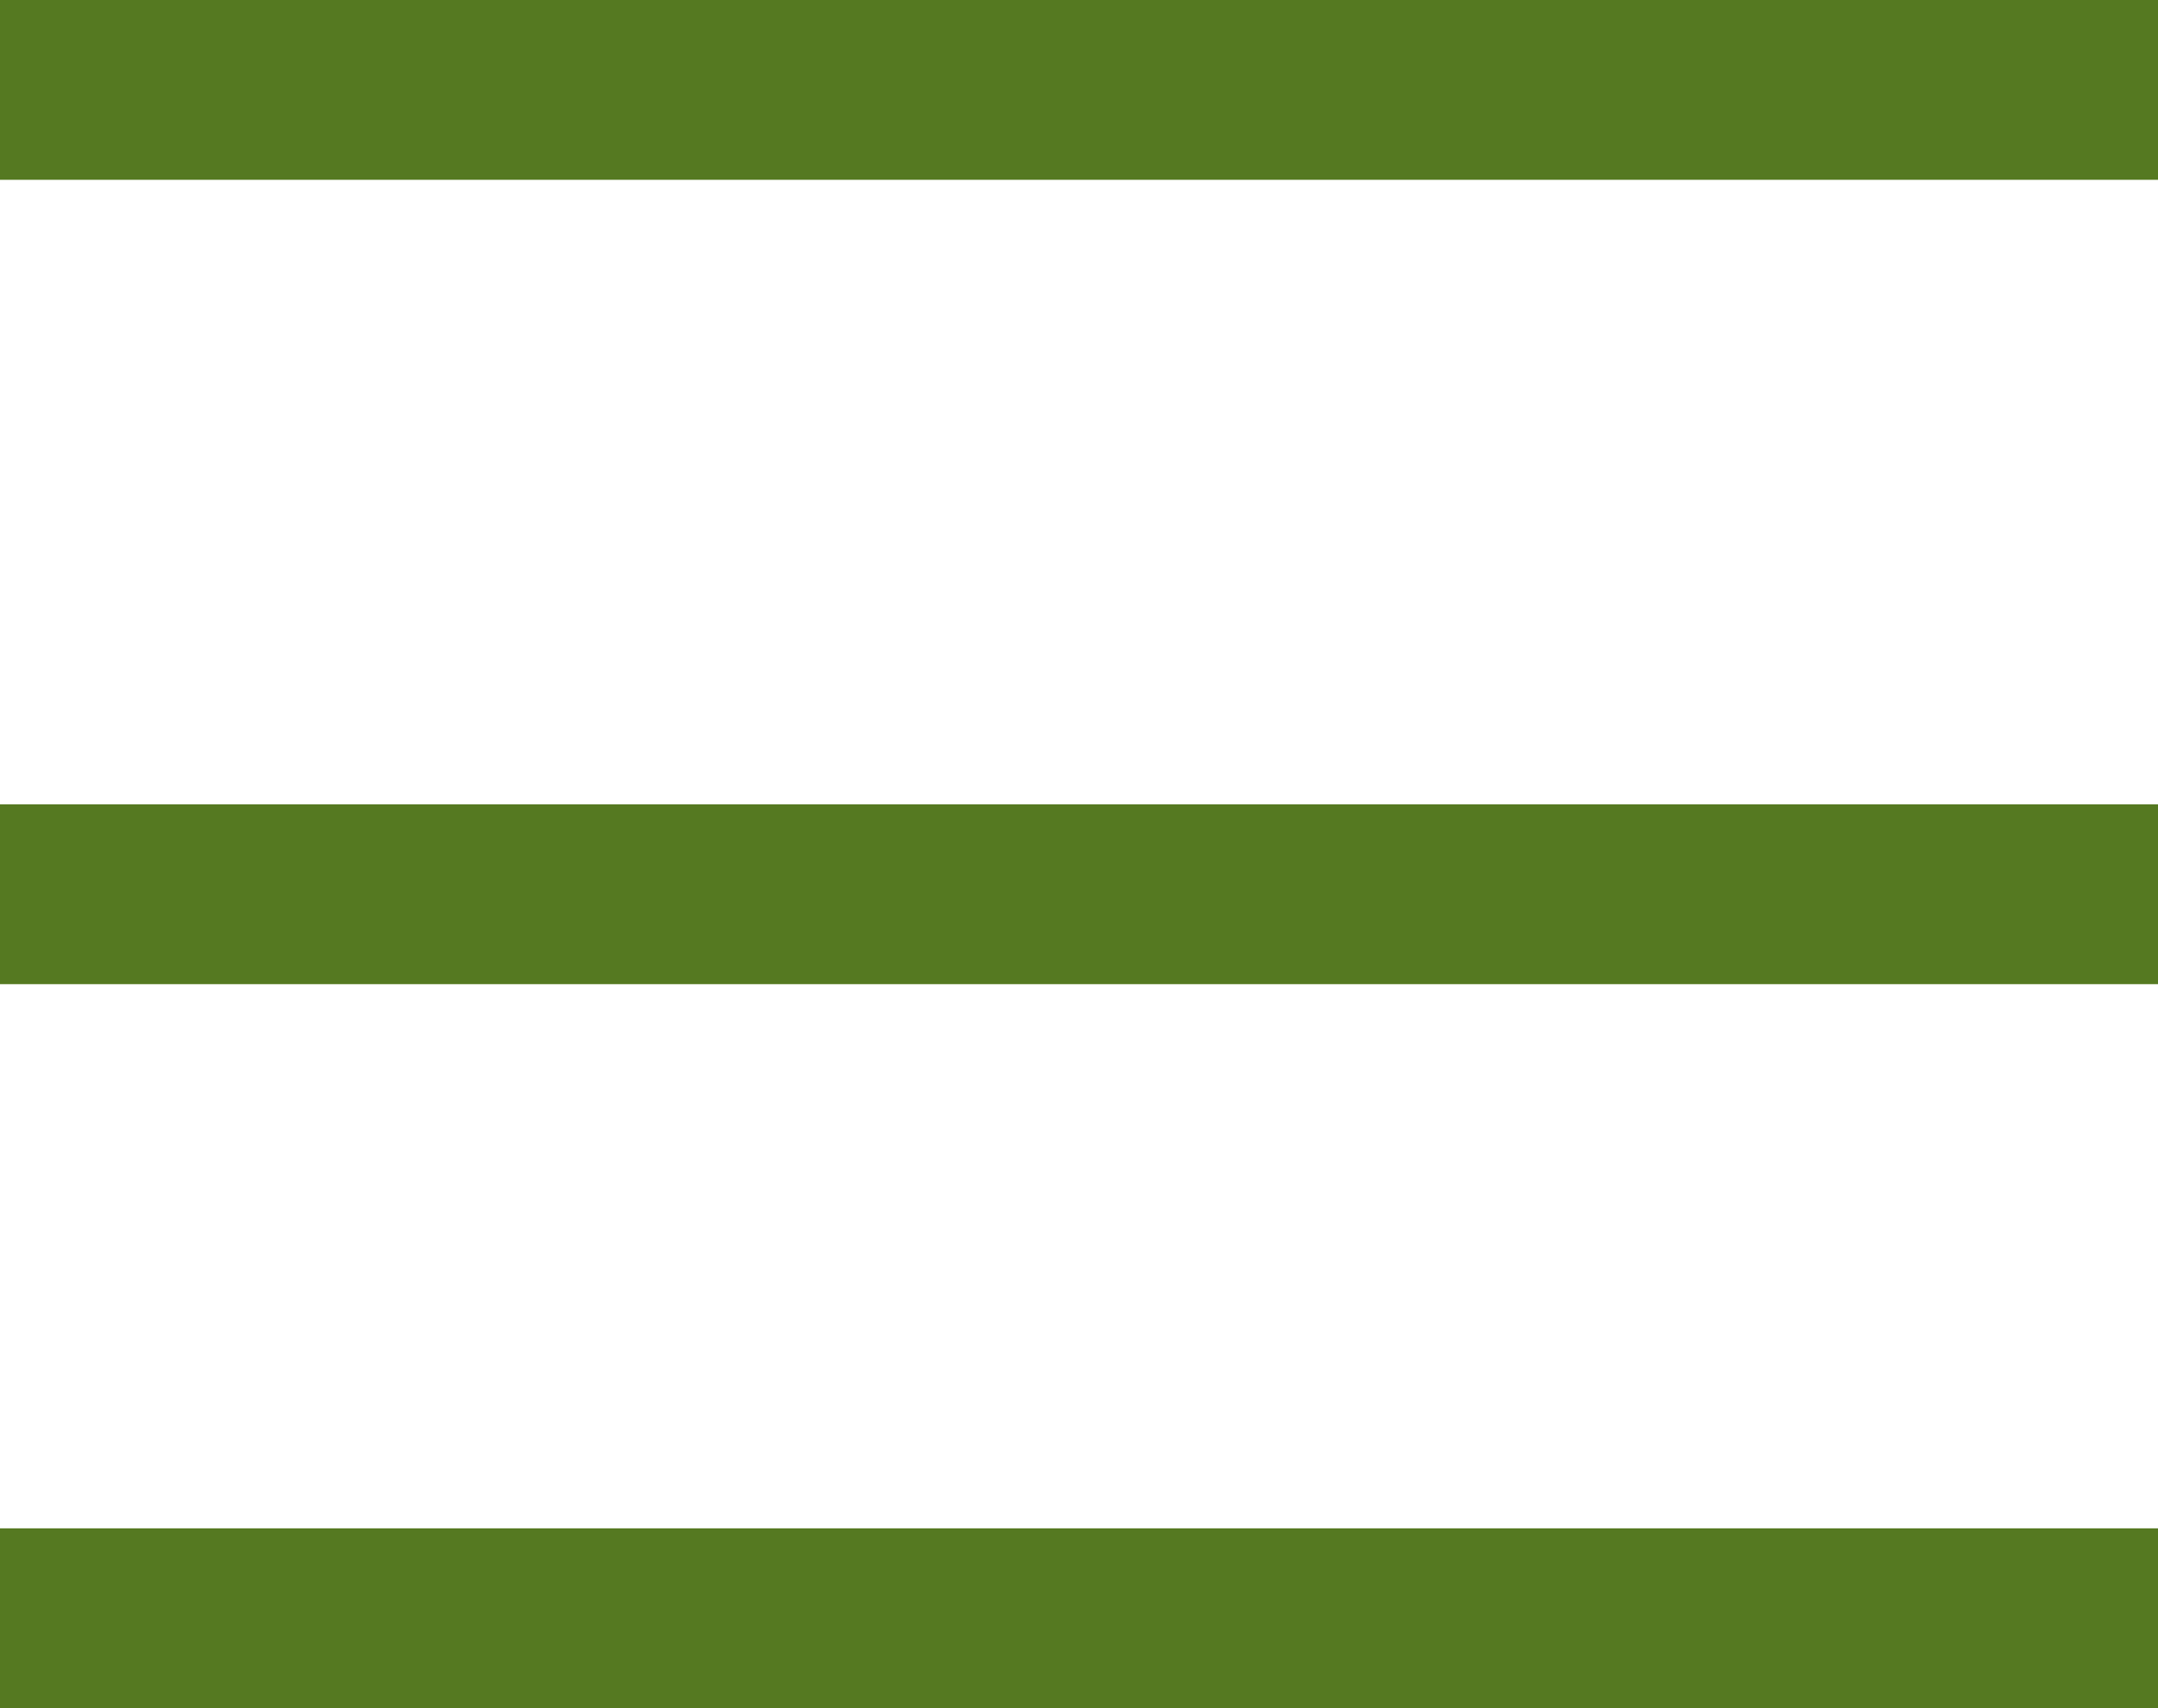
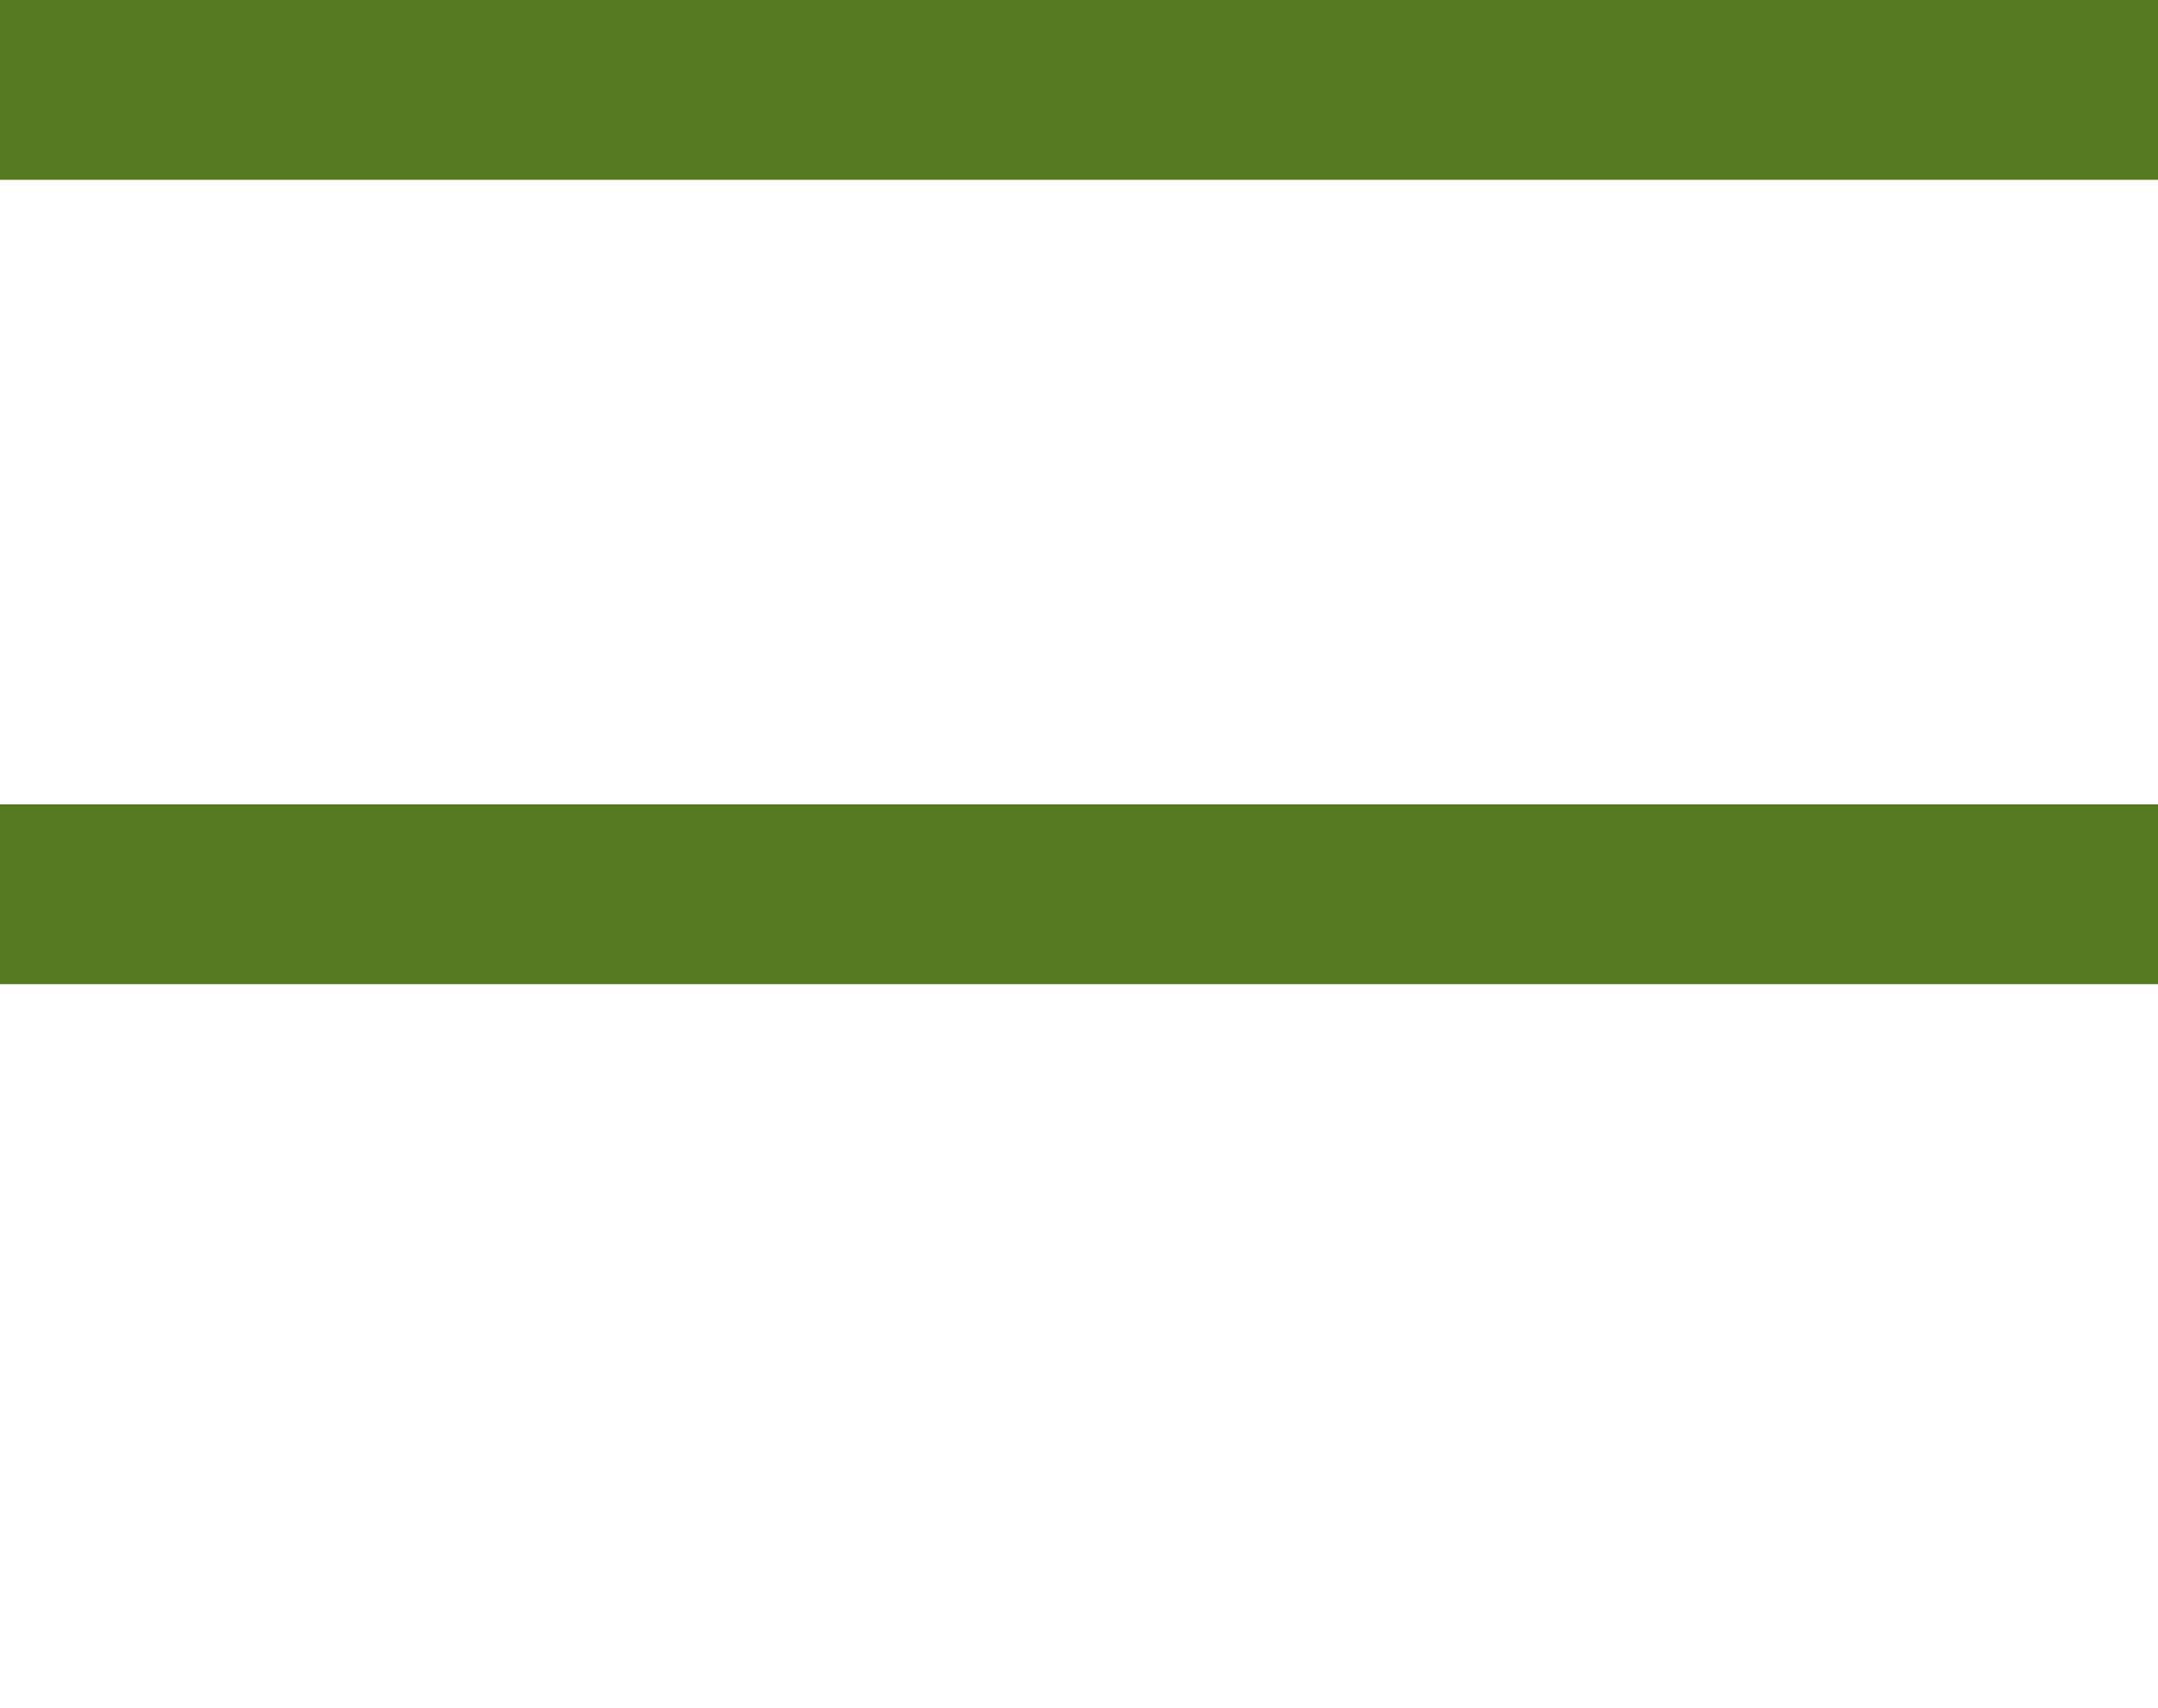
<svg xmlns="http://www.w3.org/2000/svg" width="24" height="19" viewBox="0 0 24 19" fill="none">
  <line y1="1" x2="24" y2="1" stroke="#557921" stroke-width="2" />
  <line y1="9.947" x2="24" y2="9.947" stroke="#557921" stroke-width="2" />
-   <line y1="18" x2="24" y2="18" stroke="#557921" stroke-width="2" />
</svg>